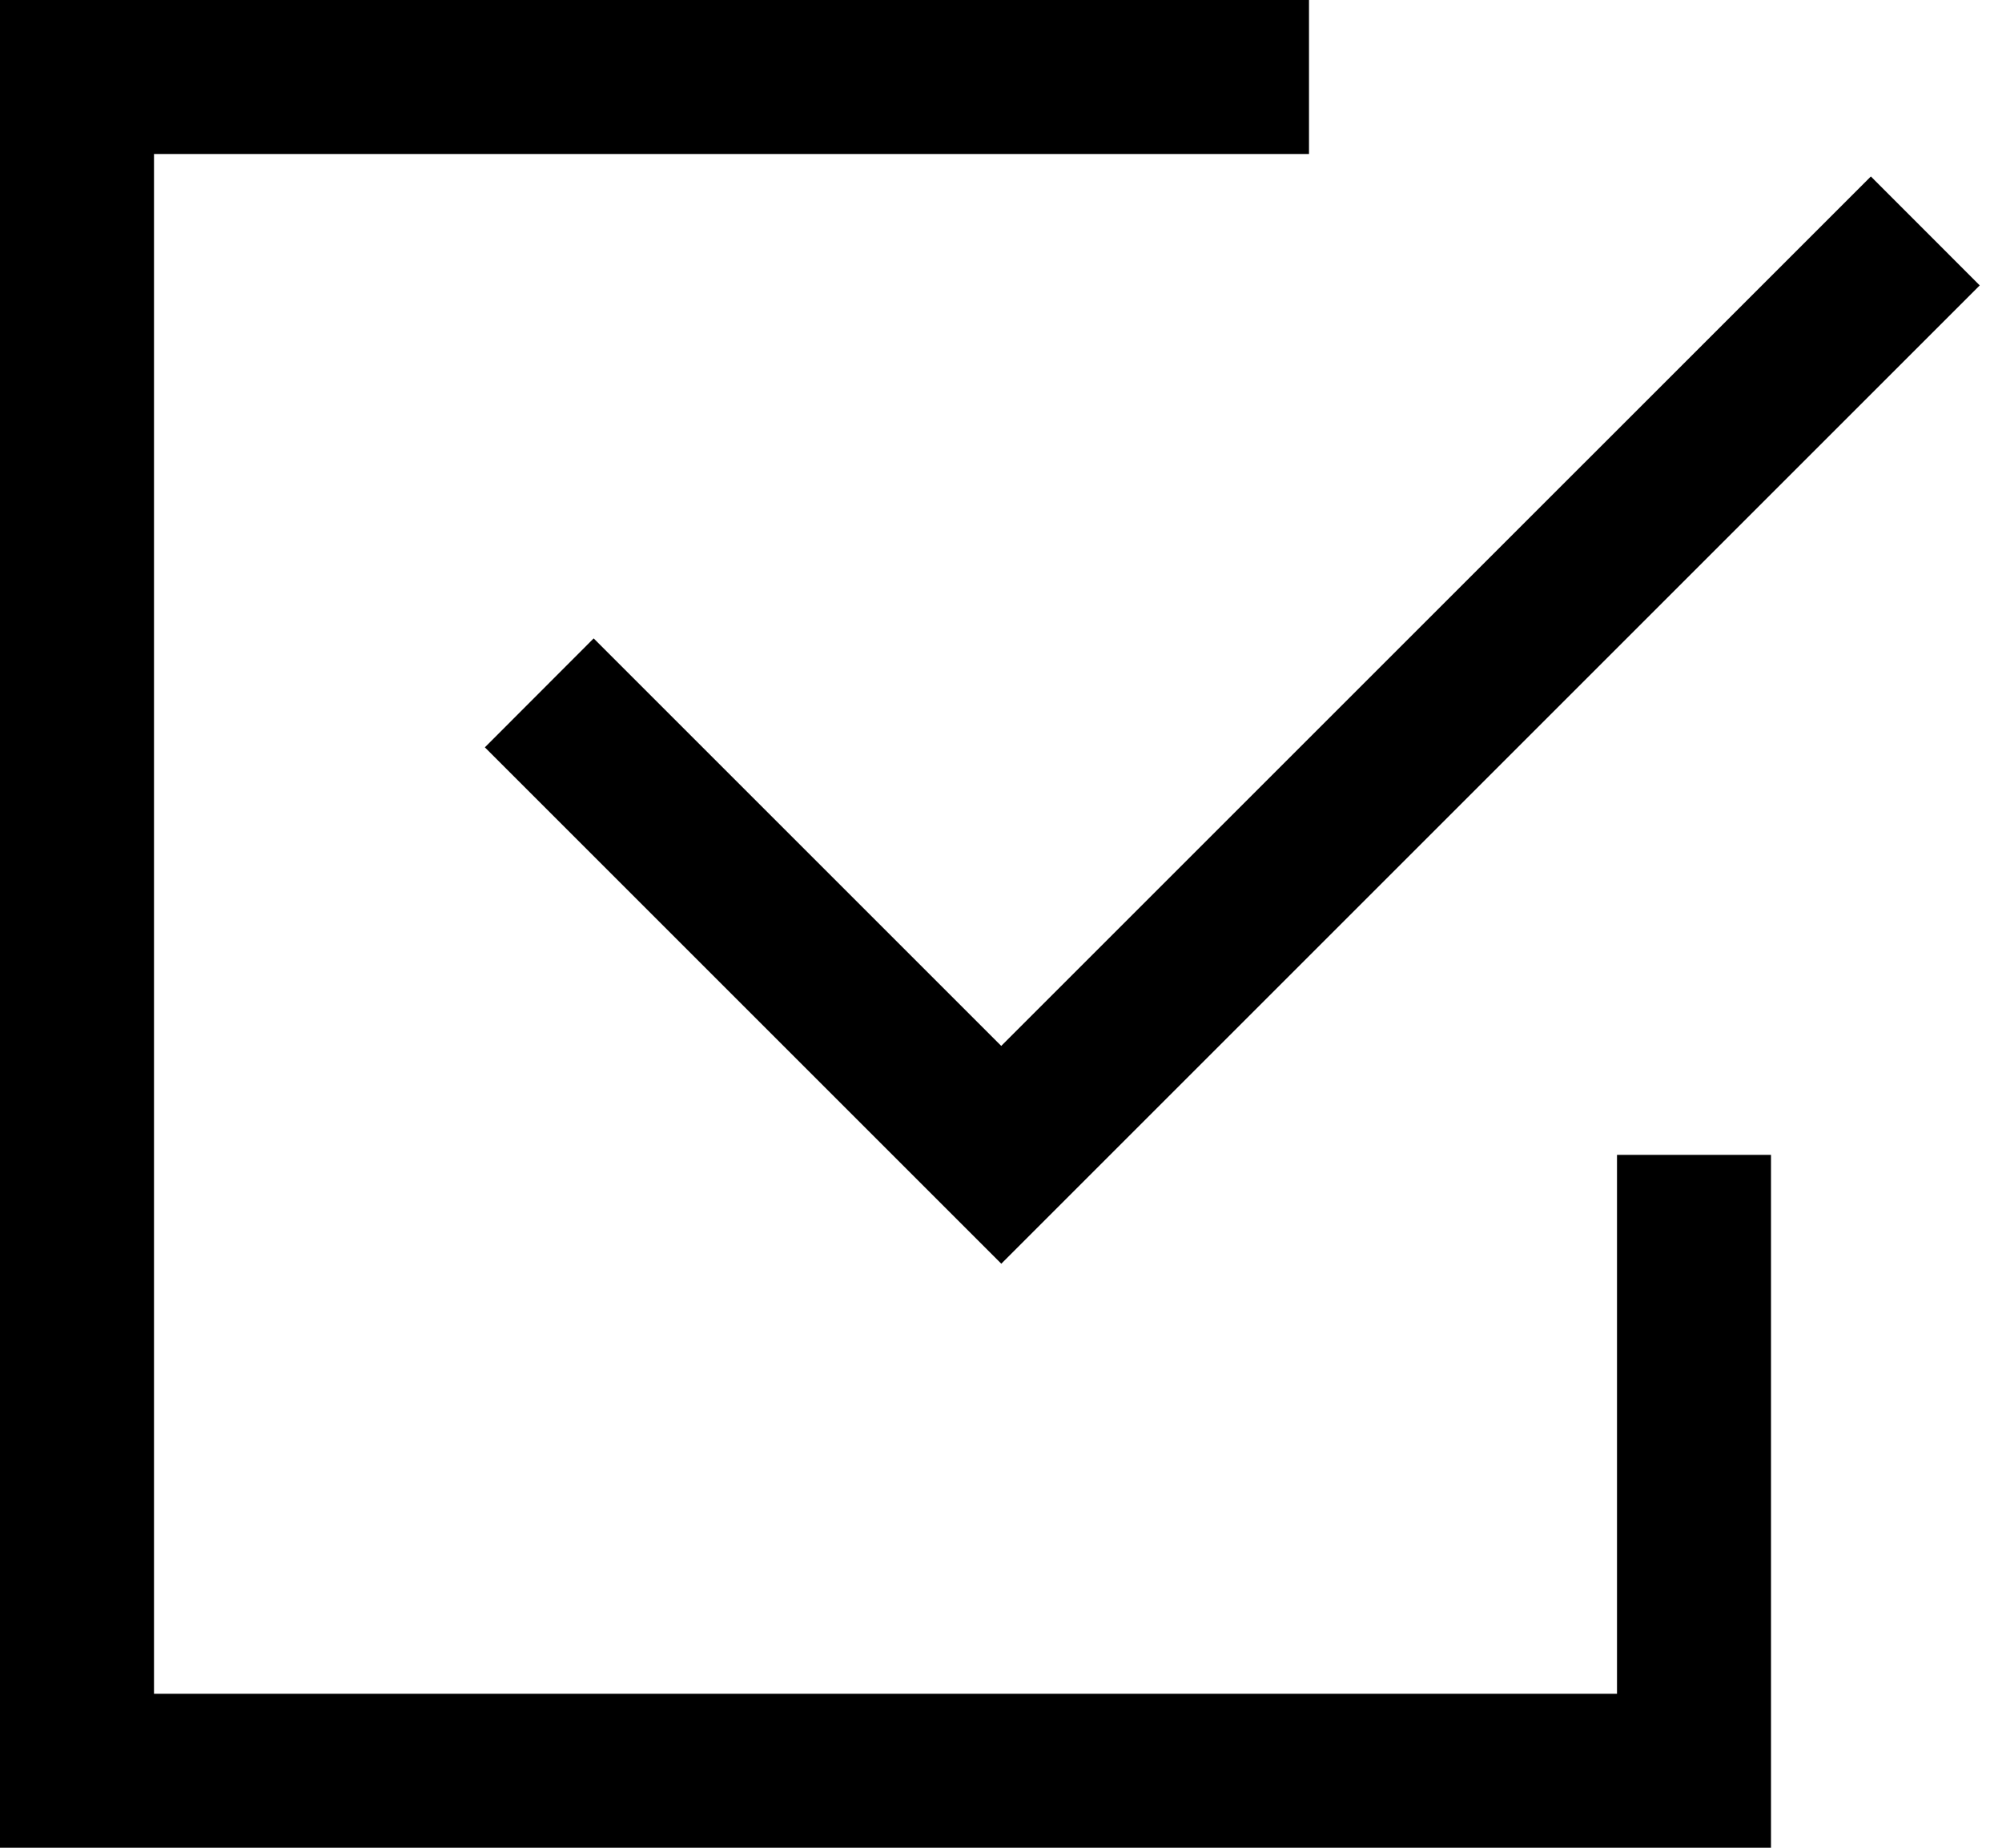
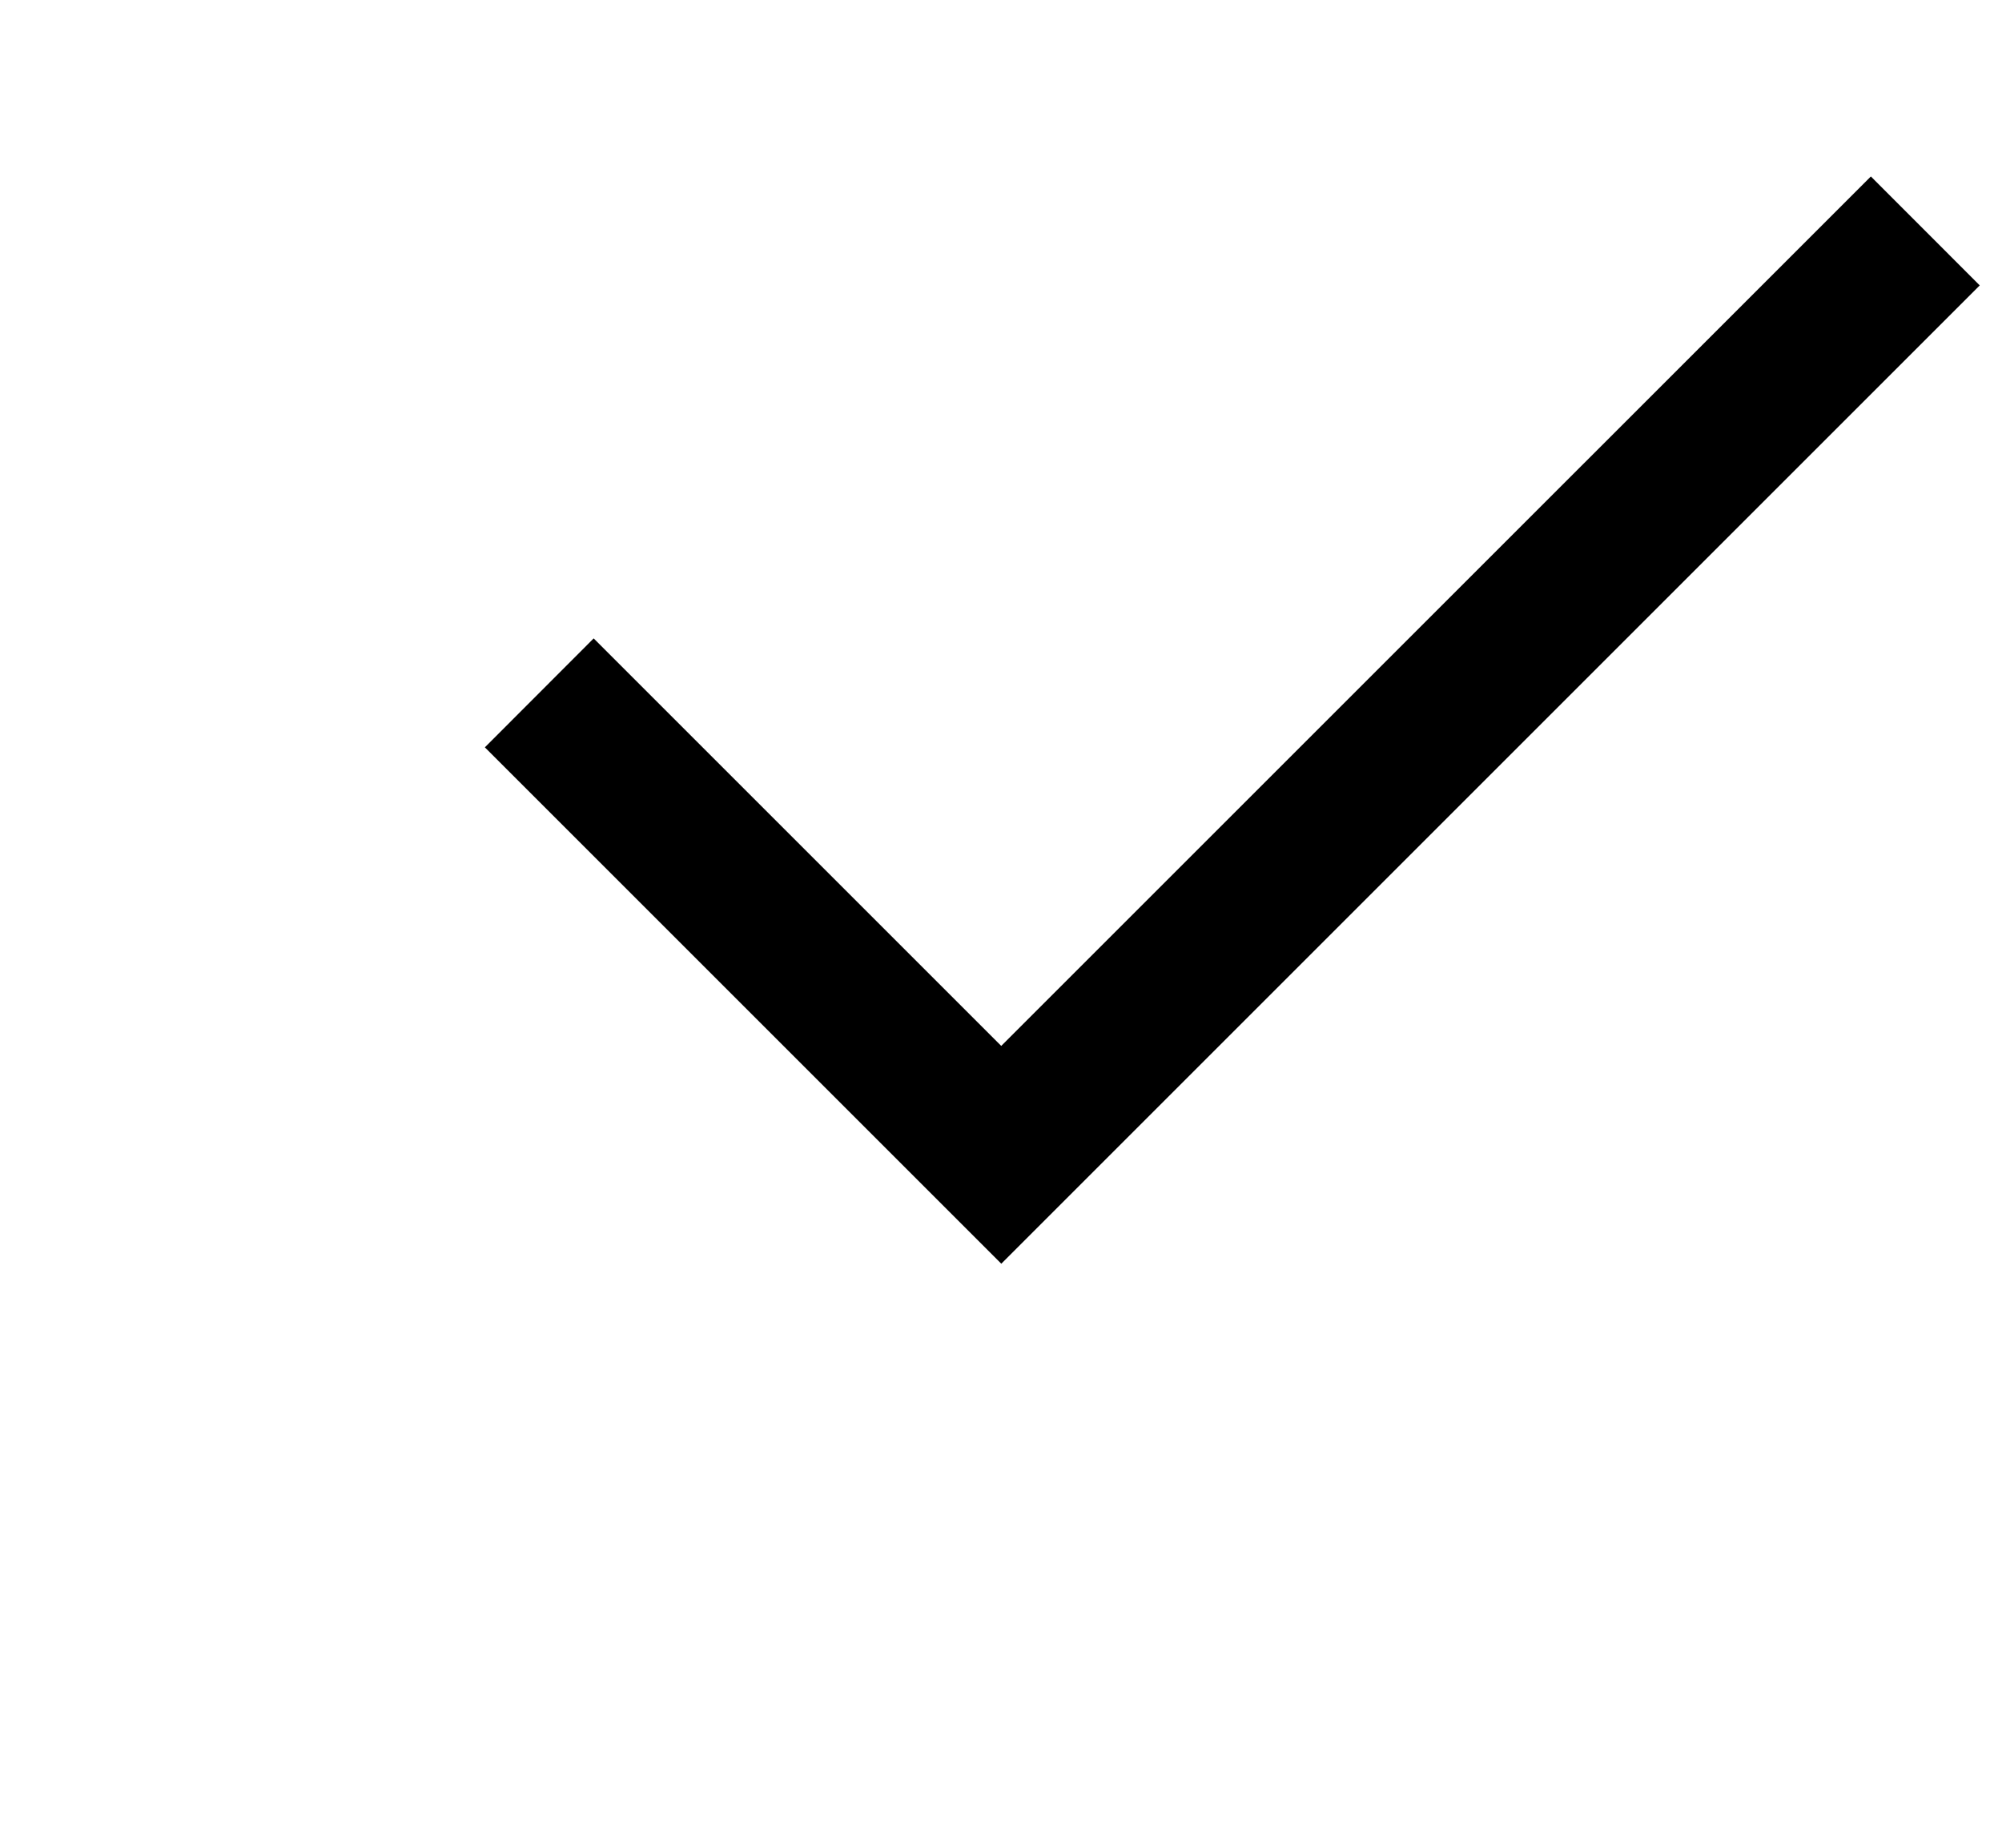
<svg xmlns="http://www.w3.org/2000/svg" width="26" height="24">
  <path fill-rule="evenodd" clip-rule="evenodd" d="m24.297 2.292 1.414 1.415-12.707 12.707-6.707-6.707L7.71 8.292l5.293 5.293L24.297 2.292Z" />
-   <path fill-rule="evenodd" clip-rule="evenodd" d="M0 0h17v2H2v20h19v-7h2v9H0V0Z" />
</svg>